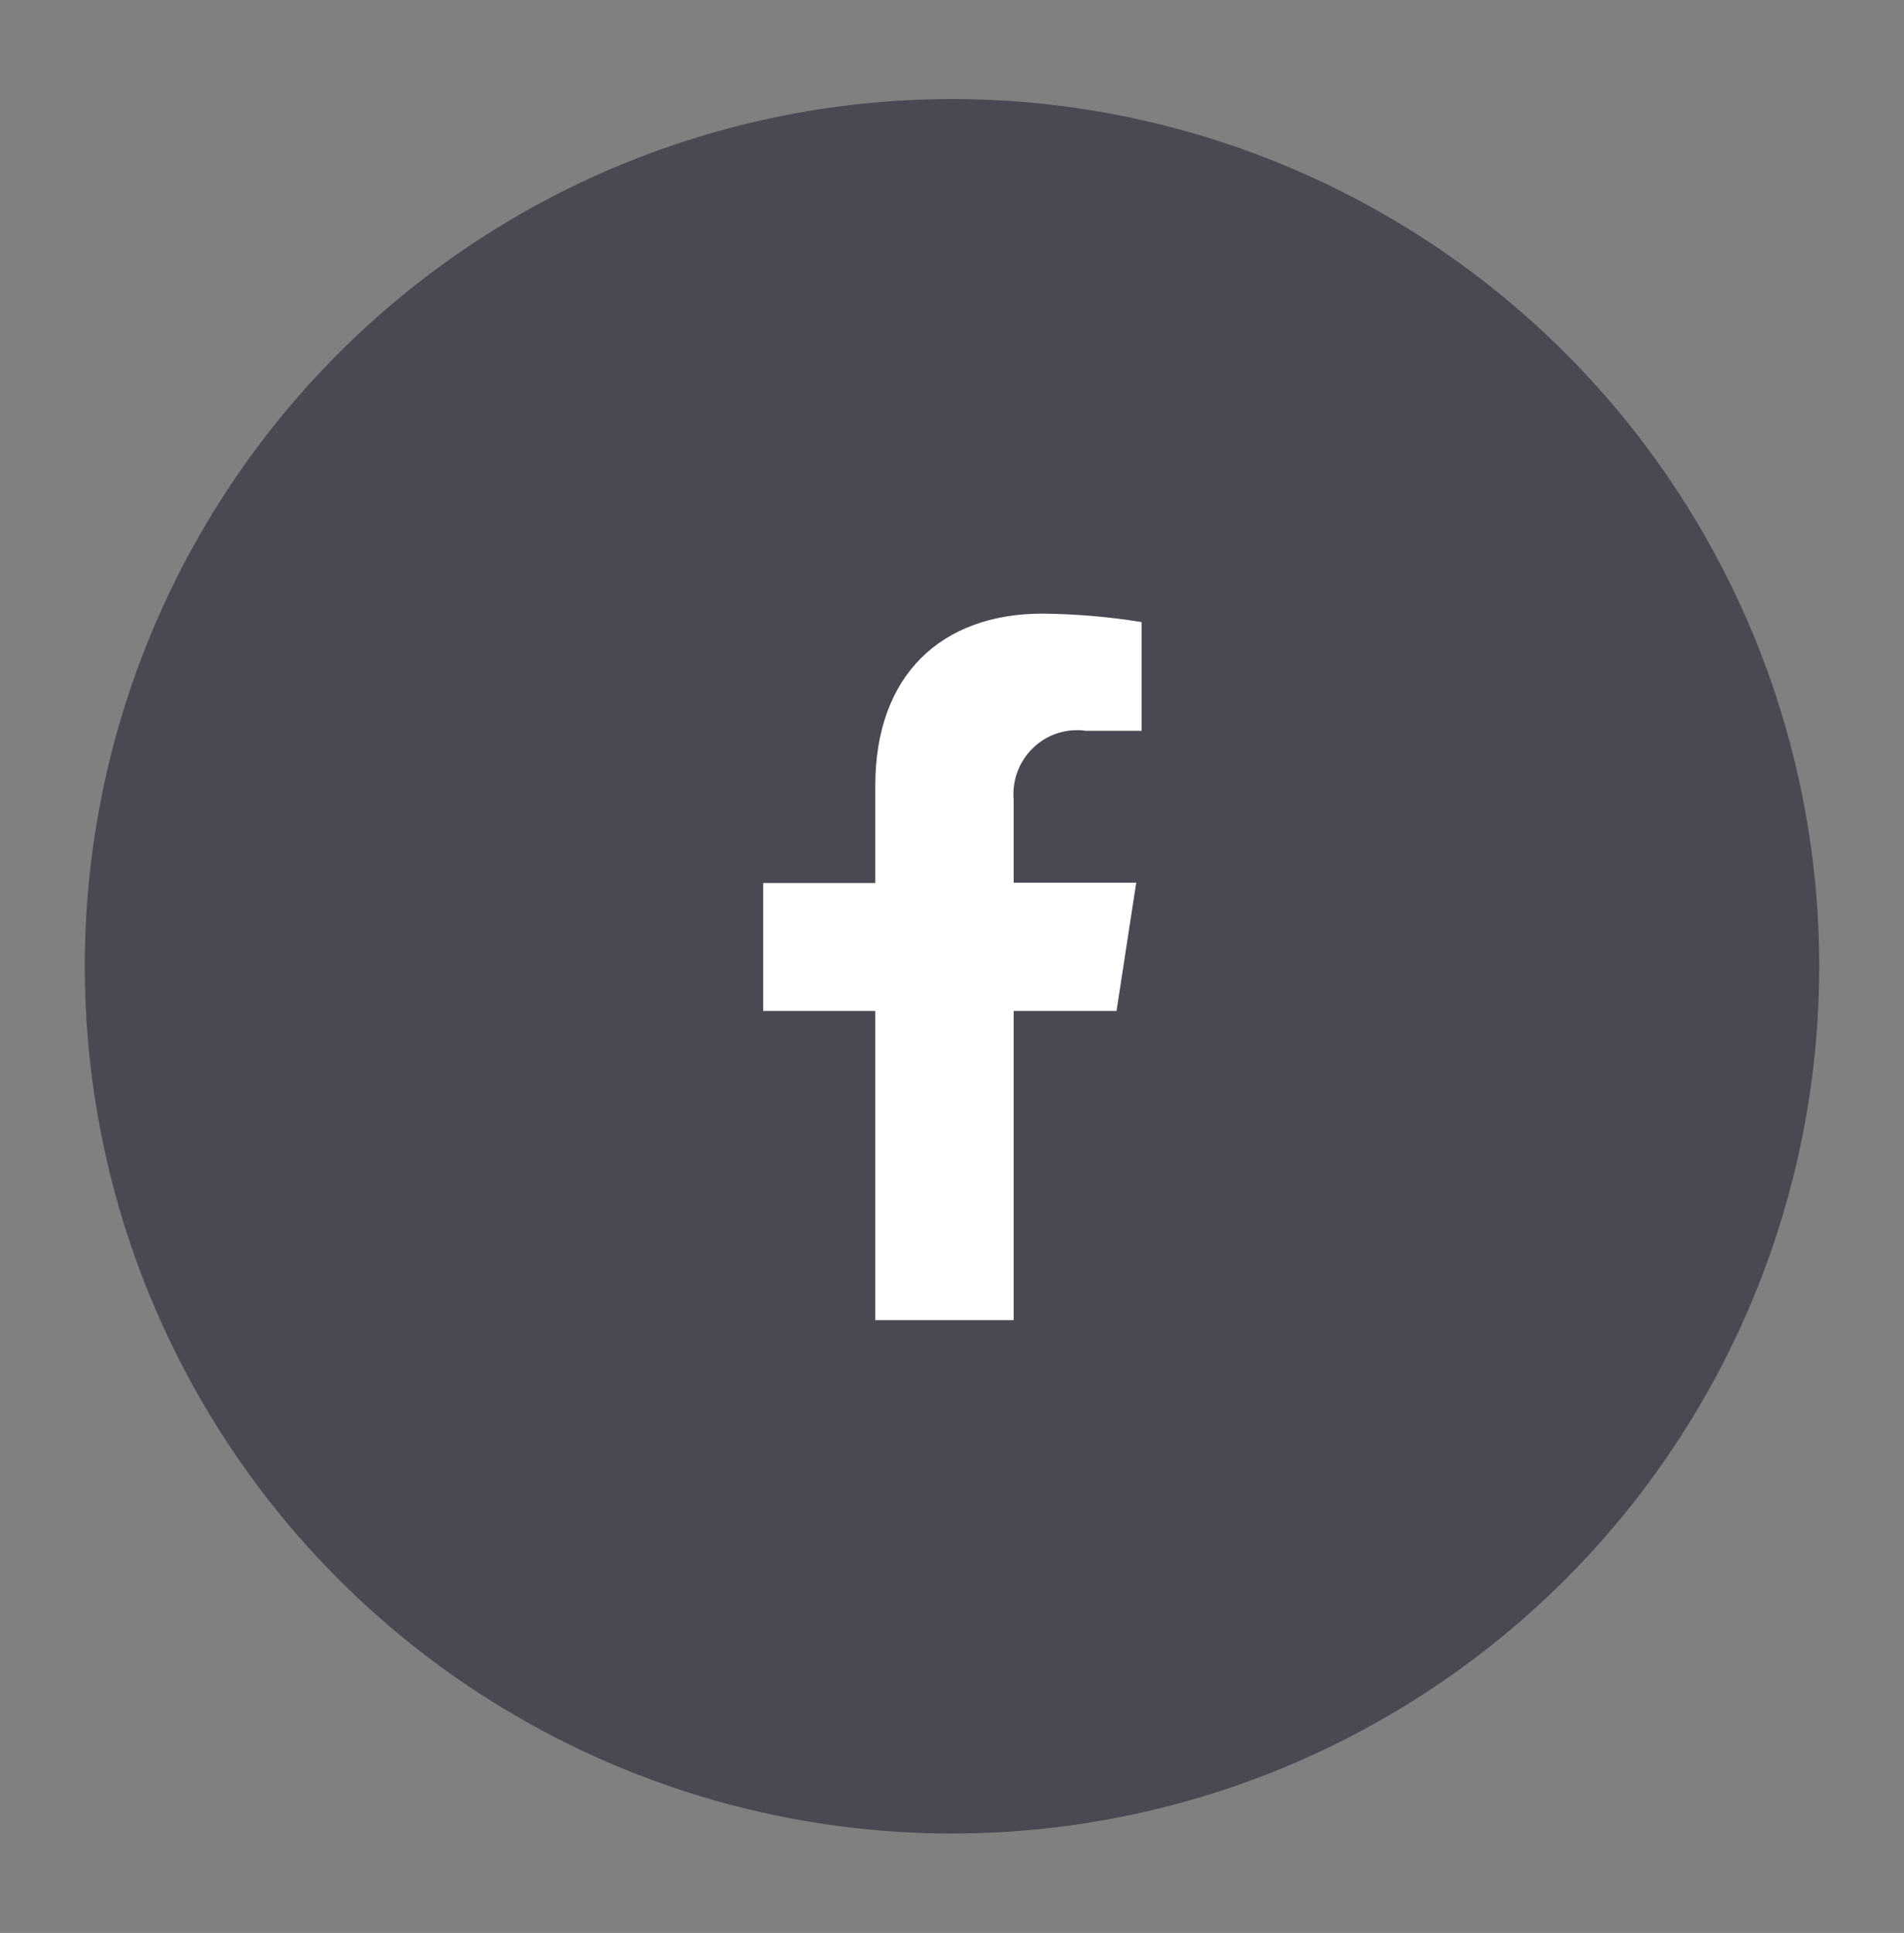
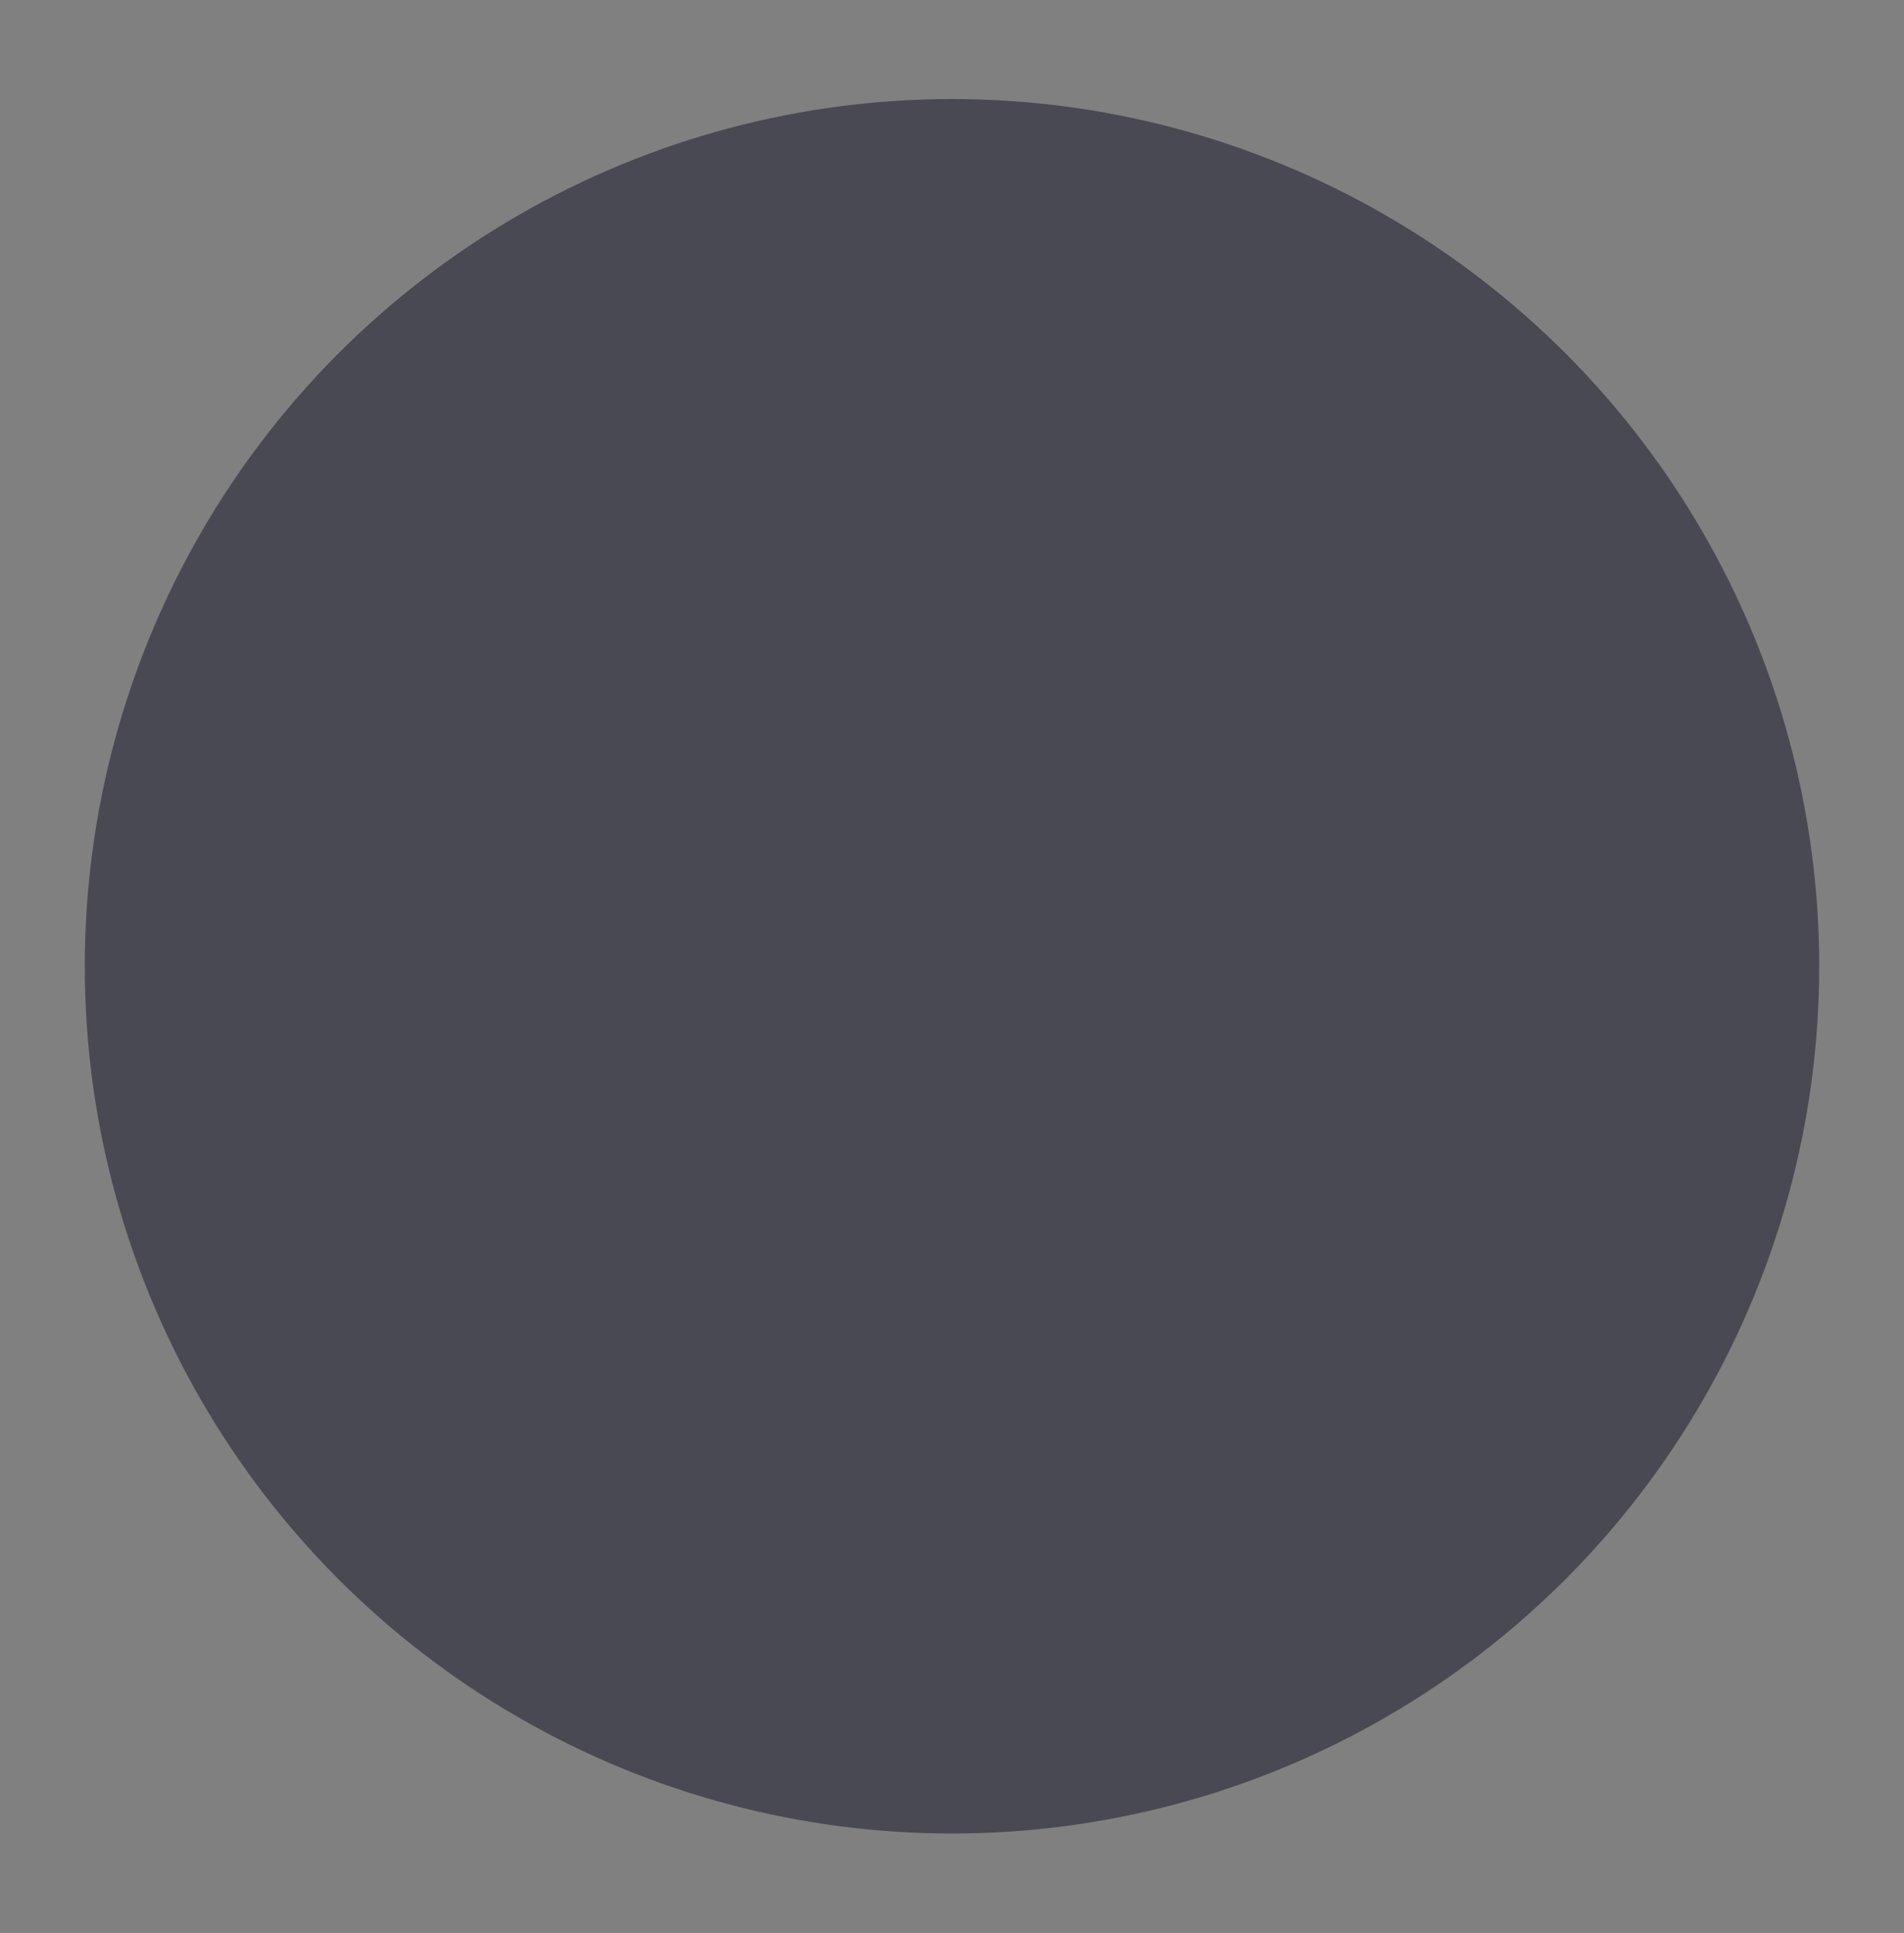
<svg xmlns="http://www.w3.org/2000/svg" version="1.1" x="0px" y="0px" viewBox="0 0 49.4 50.15" style="enable-background:new 0 0 49.4 50.15;" xml:space="preserve">
  <rect x="0" y="0" width="49.4" height="50.15" fill="#808080" stroke="none" />
  <style type="text/css">
	.st0{fill:#494953;}
	.st1{display:none;}
	.st2{display:inline;fill:#FFFFFF;}
	.st3{fill:#FFFFFF;}
</style>
  <g id="Ebene_1">
    <circle id="Ellipse_13" class="st0" cx="24.7" cy="25.07" r="22.5" />
  </g>
  <g id="Ebene_2" class="st1">
-     <path id="youtube-brands" class="st2" d="M36.19,19.28c-0.28-1.04-1.08-1.85-2.12-2.13c-1.87-0.5-9.37-0.5-9.37-0.5   s-7.5,0-9.37,0.5c-1.04,0.28-1.84,1.1-2.12,2.13c-0.67,3.84-0.67,7.77,0,11.62c0.28,1.03,1.09,1.83,2.12,2.1   c1.87,0.5,9.37,0.5,9.37,0.5s7.5,0,9.37-0.5c1.03-0.27,1.84-1.07,2.12-2.1C36.86,27.06,36.86,23.13,36.19,19.28z M22.25,28.66   v-7.13l6.27,3.57C28.52,25.09,22.25,28.66,22.25,28.66z" />
-   </g>
+     </g>
  <g id="Ebene_3" class="st1">
-     <path id="instagram-brands" class="st2" d="M24.71,20.96c-2.27,0-4.11,1.84-4.11,4.11c0,2.27,1.84,4.11,4.11,4.11   s4.11-1.84,4.11-4.11l0,0c0-2.27-1.83-4.11-4.1-4.11C24.72,20.96,24.71,20.96,24.71,20.96z M24.71,27.75   c-1.48,0-2.67-1.2-2.67-2.67s1.2-2.67,2.67-2.67c1.48,0,2.67,1.2,2.67,2.67l0,0C27.38,26.55,26.18,27.75,24.71,27.75L24.71,27.75z    M29.95,20.79c0,0.53-0.43,0.96-0.96,0.96c-0.53,0-0.96-0.43-0.96-0.96s0.43-0.96,0.96-0.96h0C29.52,19.83,29.95,20.26,29.95,20.79   C29.95,20.79,29.95,20.79,29.95,20.79L29.95,20.79z M32.67,21.77c0.03-1.25-0.44-2.46-1.3-3.36c-0.91-0.86-2.11-1.32-3.36-1.3   c-1.32-0.08-5.29-0.08-6.62,0c-1.25-0.02-2.45,0.44-3.36,1.29c-0.86,0.91-1.32,2.11-1.3,3.36c-0.07,1.32-0.07,5.29,0,6.62   c-0.03,1.25,0.44,2.46,1.3,3.36c0.91,0.85,2.11,1.32,3.36,1.3c1.32,0.08,5.29,0.08,6.62,0c1.25,0.03,2.46-0.44,3.36-1.3   c0.86-0.91,1.32-2.11,1.3-3.36C32.75,27.06,32.75,23.09,32.67,21.77L32.67,21.77z M30.96,29.8c-0.27,0.7-0.83,1.25-1.52,1.53   c-1.06,0.42-3.56,0.32-4.73,0.32c-1.17,0-3.68,0.09-4.73-0.32c-0.7-0.28-1.25-0.83-1.52-1.53c-0.42-1.06-0.32-3.56-0.32-4.73   s-0.09-3.68,0.32-4.73c0.28-0.7,0.83-1.25,1.52-1.53c1.06-0.42,3.56-0.32,4.73-0.32s3.68-0.09,4.73,0.32   c0.7,0.28,1.24,0.83,1.52,1.52c0.42,1.06,0.32,3.56,0.32,4.73S31.38,28.75,30.96,29.8z" />
-   </g>
+     </g>
  <g id="Ebene_4">
-     <path id="facebook-f-brands" class="st3" d="M28.97,26.22l0.51-3.32h-3.18v-2.15c-0.08-0.91,0.59-1.72,1.5-1.8   c0.12-0.01,0.25-0.01,0.37,0.01h1.45v-2.82c-0.85-0.14-1.71-0.21-2.57-0.22c-2.62,0-4.34,1.59-4.34,4.46v2.53h-2.91v3.32h2.91v8.02   h3.59v-8.02H28.97z" />
-   </g>
+     </g>
</svg>